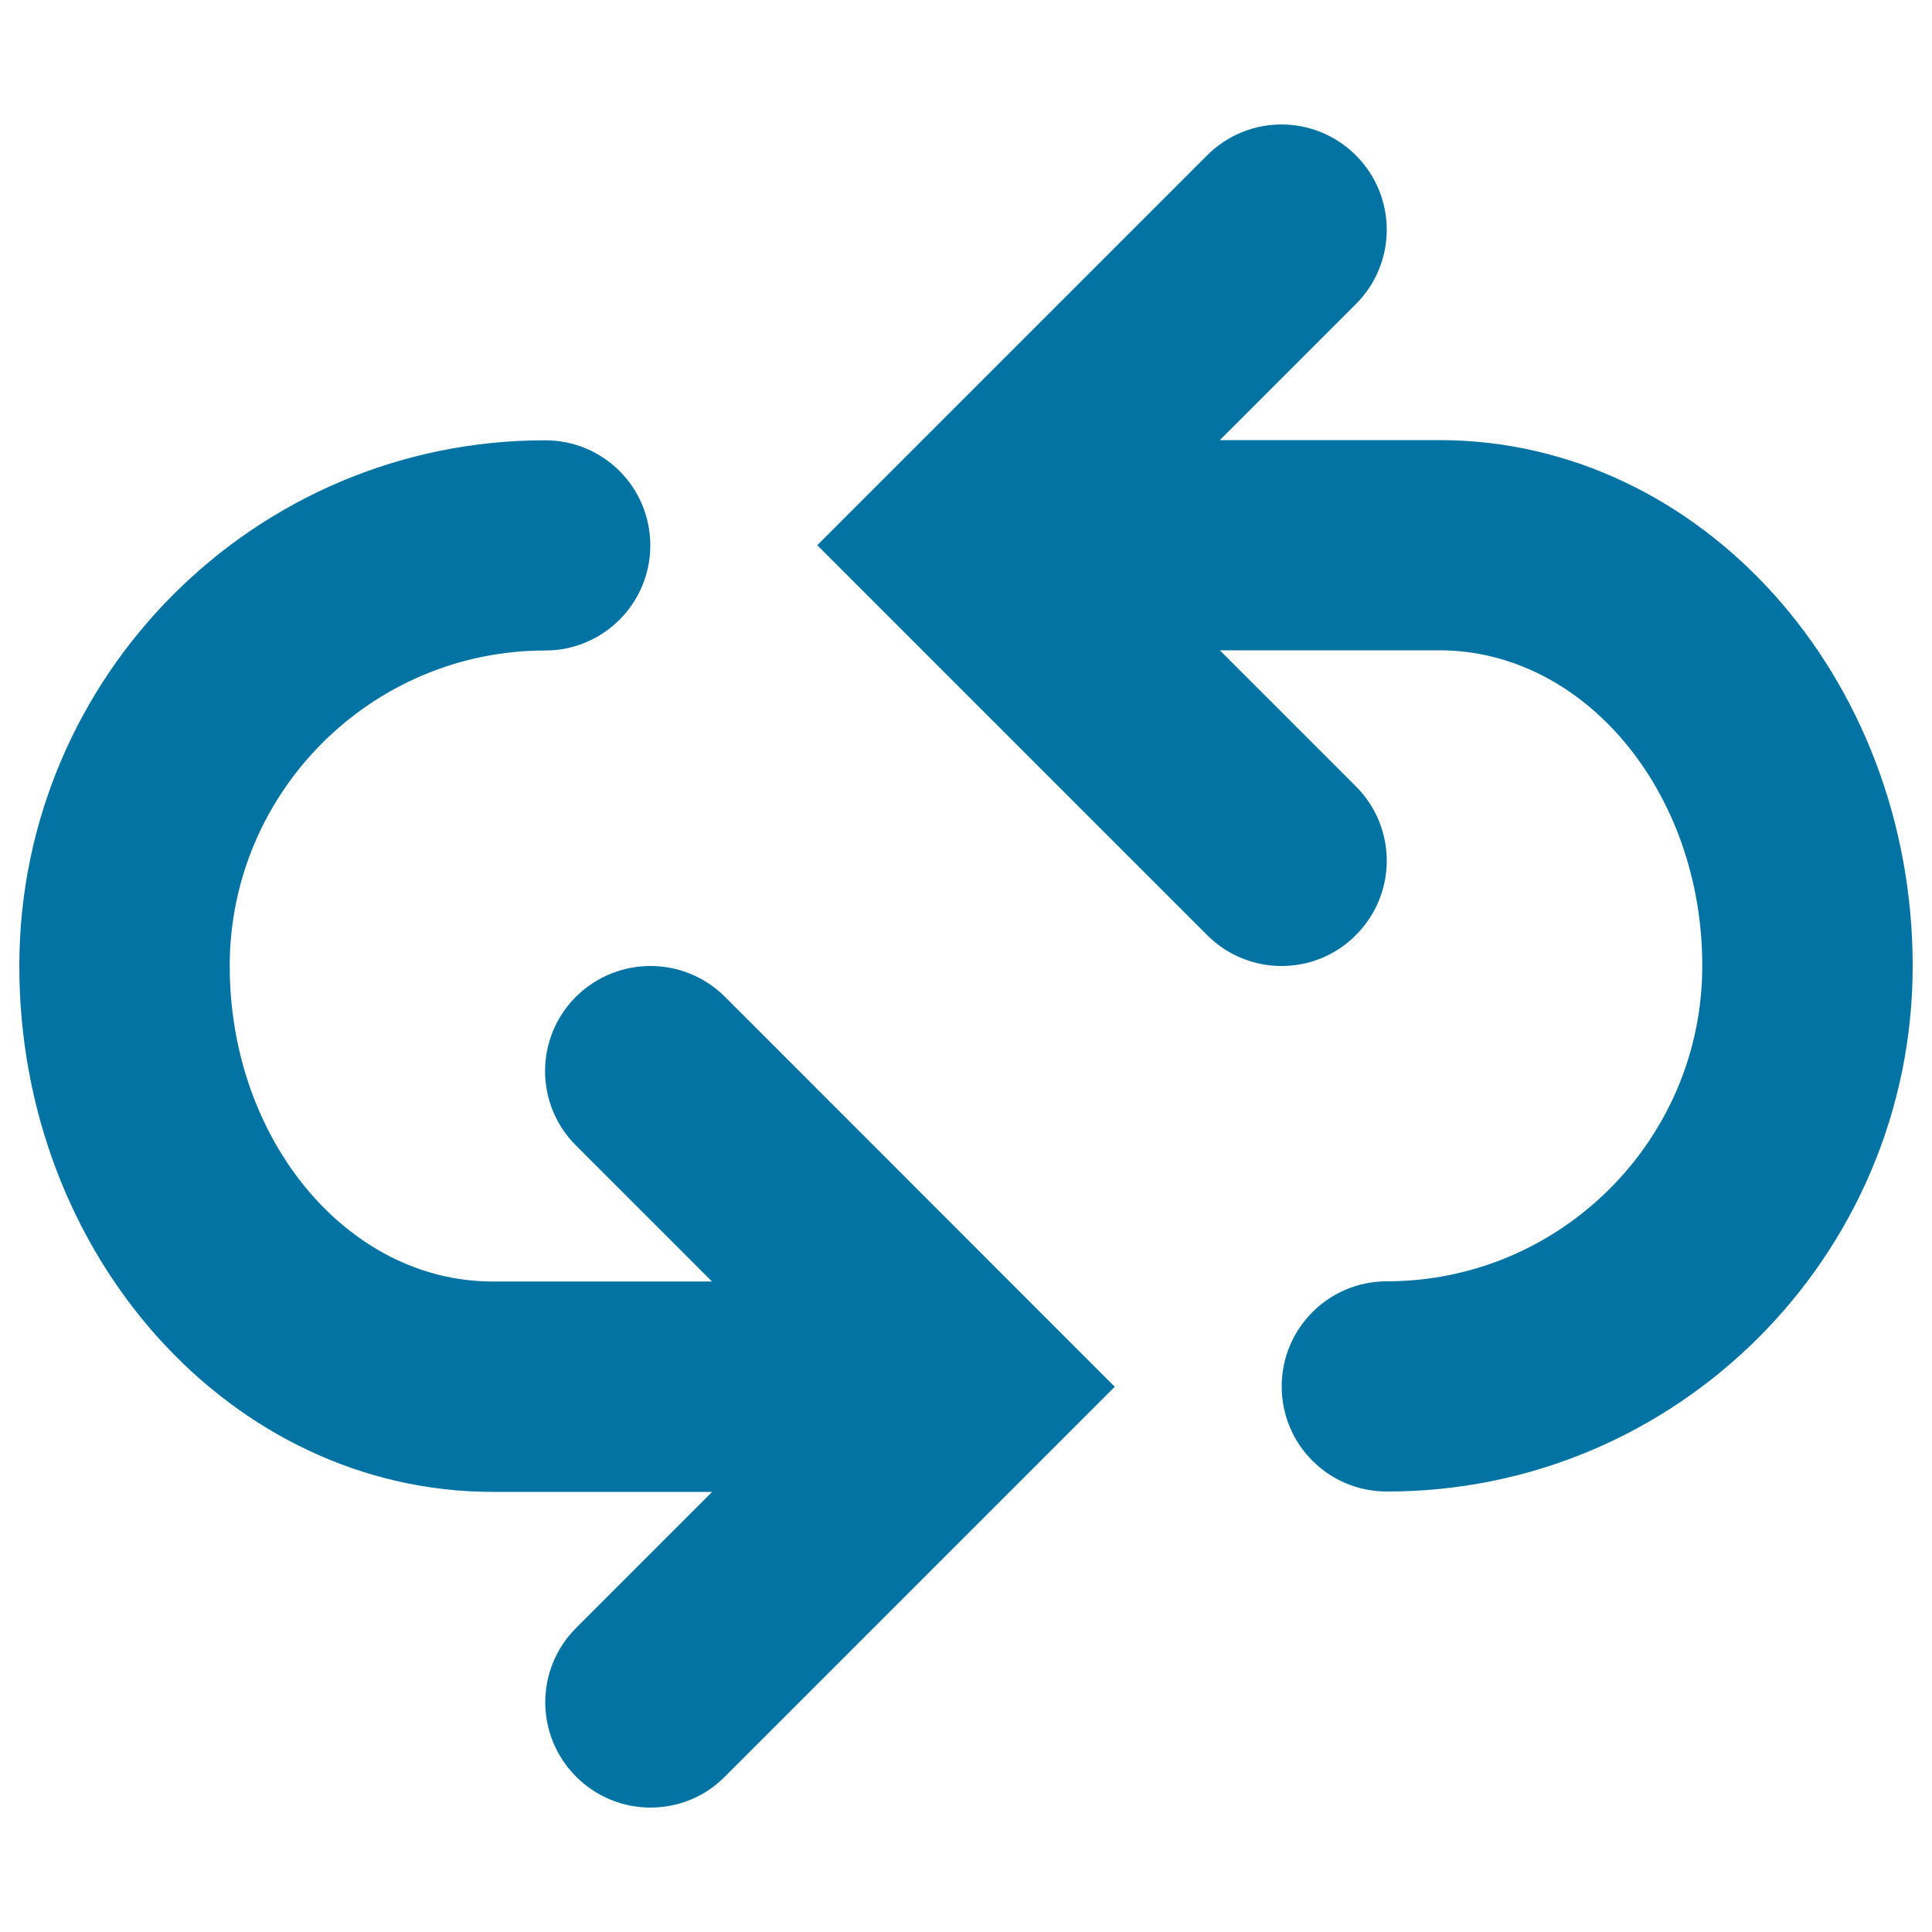
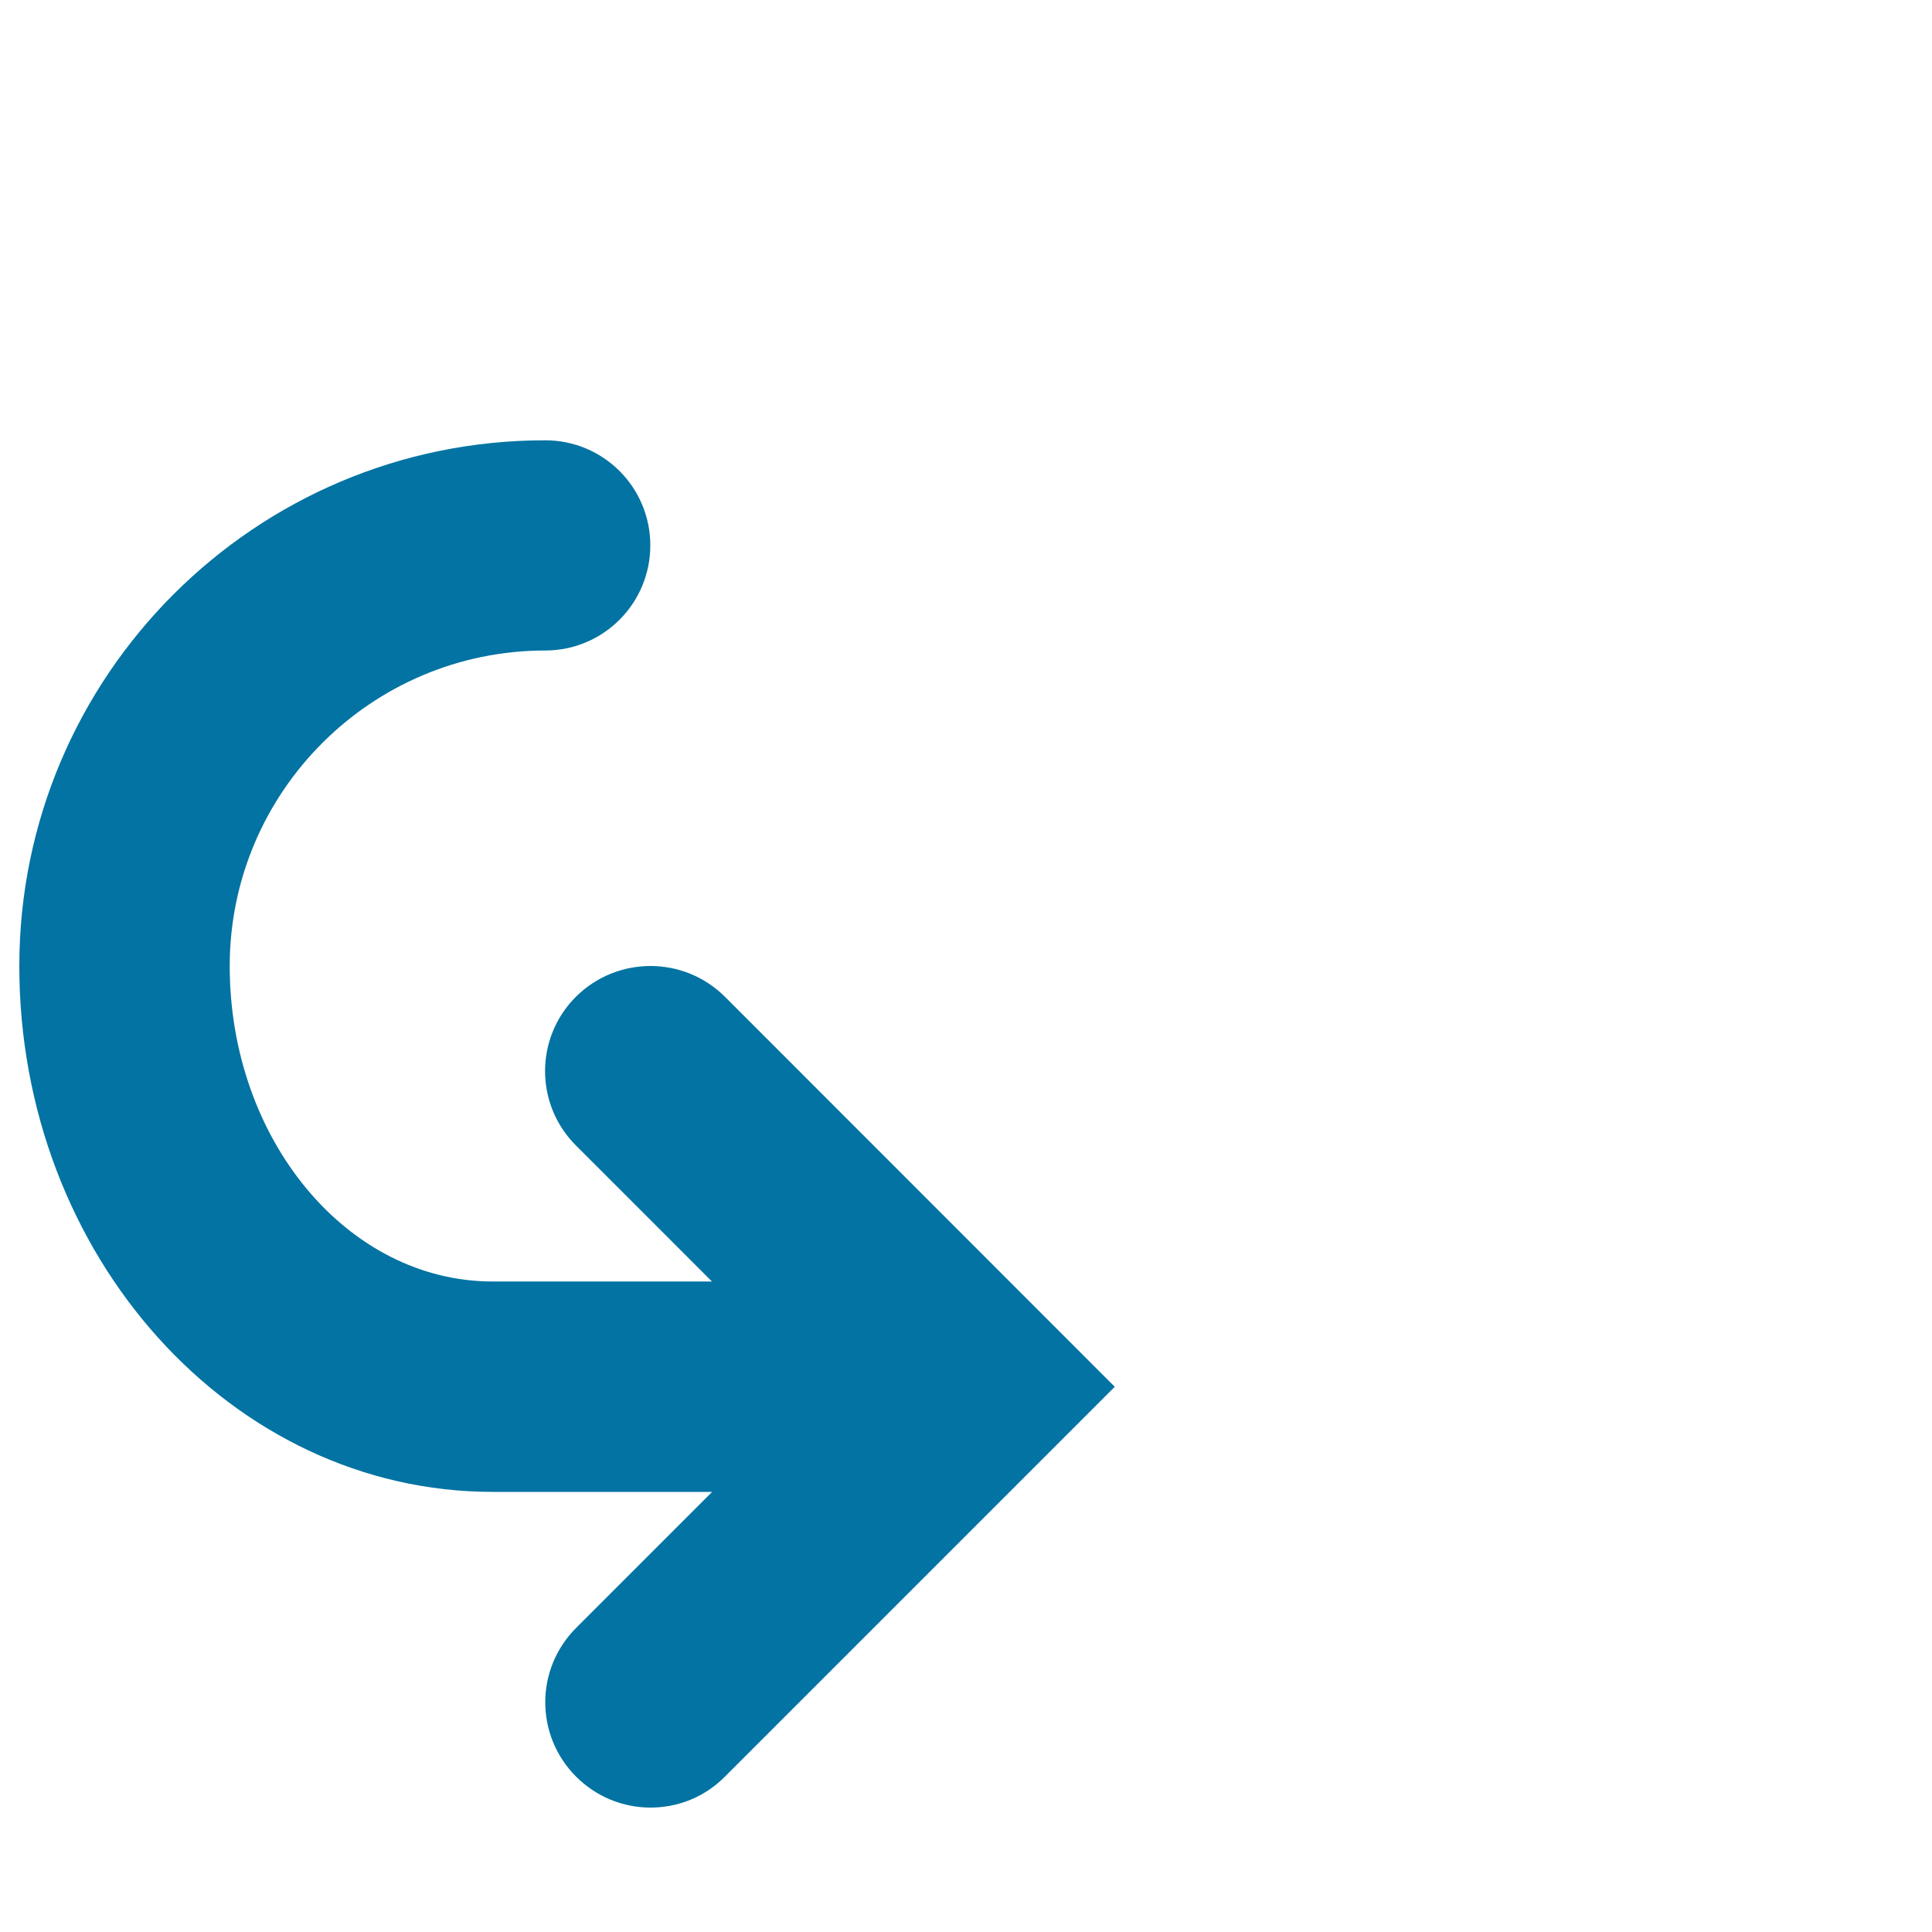
<svg xmlns="http://www.w3.org/2000/svg" viewBox="0 0 1000 1000" style="fill:#0273a2">
  <title>Arrow Repeat SVG icon</title>
-   <path d="M745,227.8H631.4l70.4-70.4c21.3-21.3,21.3-55.7,0-77c-21.3-21.3-55.7-21.3-77,0L423,282.2L624.8,484c10.6,10.6,24.5,16,38.5,16s27.9-5.3,38.5-16c21.3-21.3,21.3-55.7,0-77l-70.4-70.4H745c75.1,0,136.1,73.3,136.1,163.3c0,90-73.3,163.3-163.3,163.3l0,0c-30.1,0-54.4,24.4-54.4,54.4c0,30.1,24.3,54.4,54.4,54.4l0,0C867.9,772.2,990,650.1,990,500C990,349.9,880.1,227.8,745,227.8L745,227.8z" />
  <path d="M298.1,515.9c-21.3,21.3-21.3,55.7,0,77l70.4,70.4H255c-75.1,0-136.1-73.3-136.1-163.3s73.3-163.3,163.3-163.3l0,0c30.1,0,54.4-24.4,54.4-54.4c0-30.1-24.3-54.4-54.4-54.4l0,0C132.1,227.8,10,349.9,10,500c0,150.1,109.9,272.2,245,272.2h113.6l-70.4,70.4c-21.3,21.3-21.3,55.7,0,77c10.6,10.6,24.5,16,38.5,16s27.9-5.3,38.5-16L577,717.8L375.2,515.9C353.9,494.7,319.5,494.7,298.1,515.9L298.1,515.9z" />
</svg>